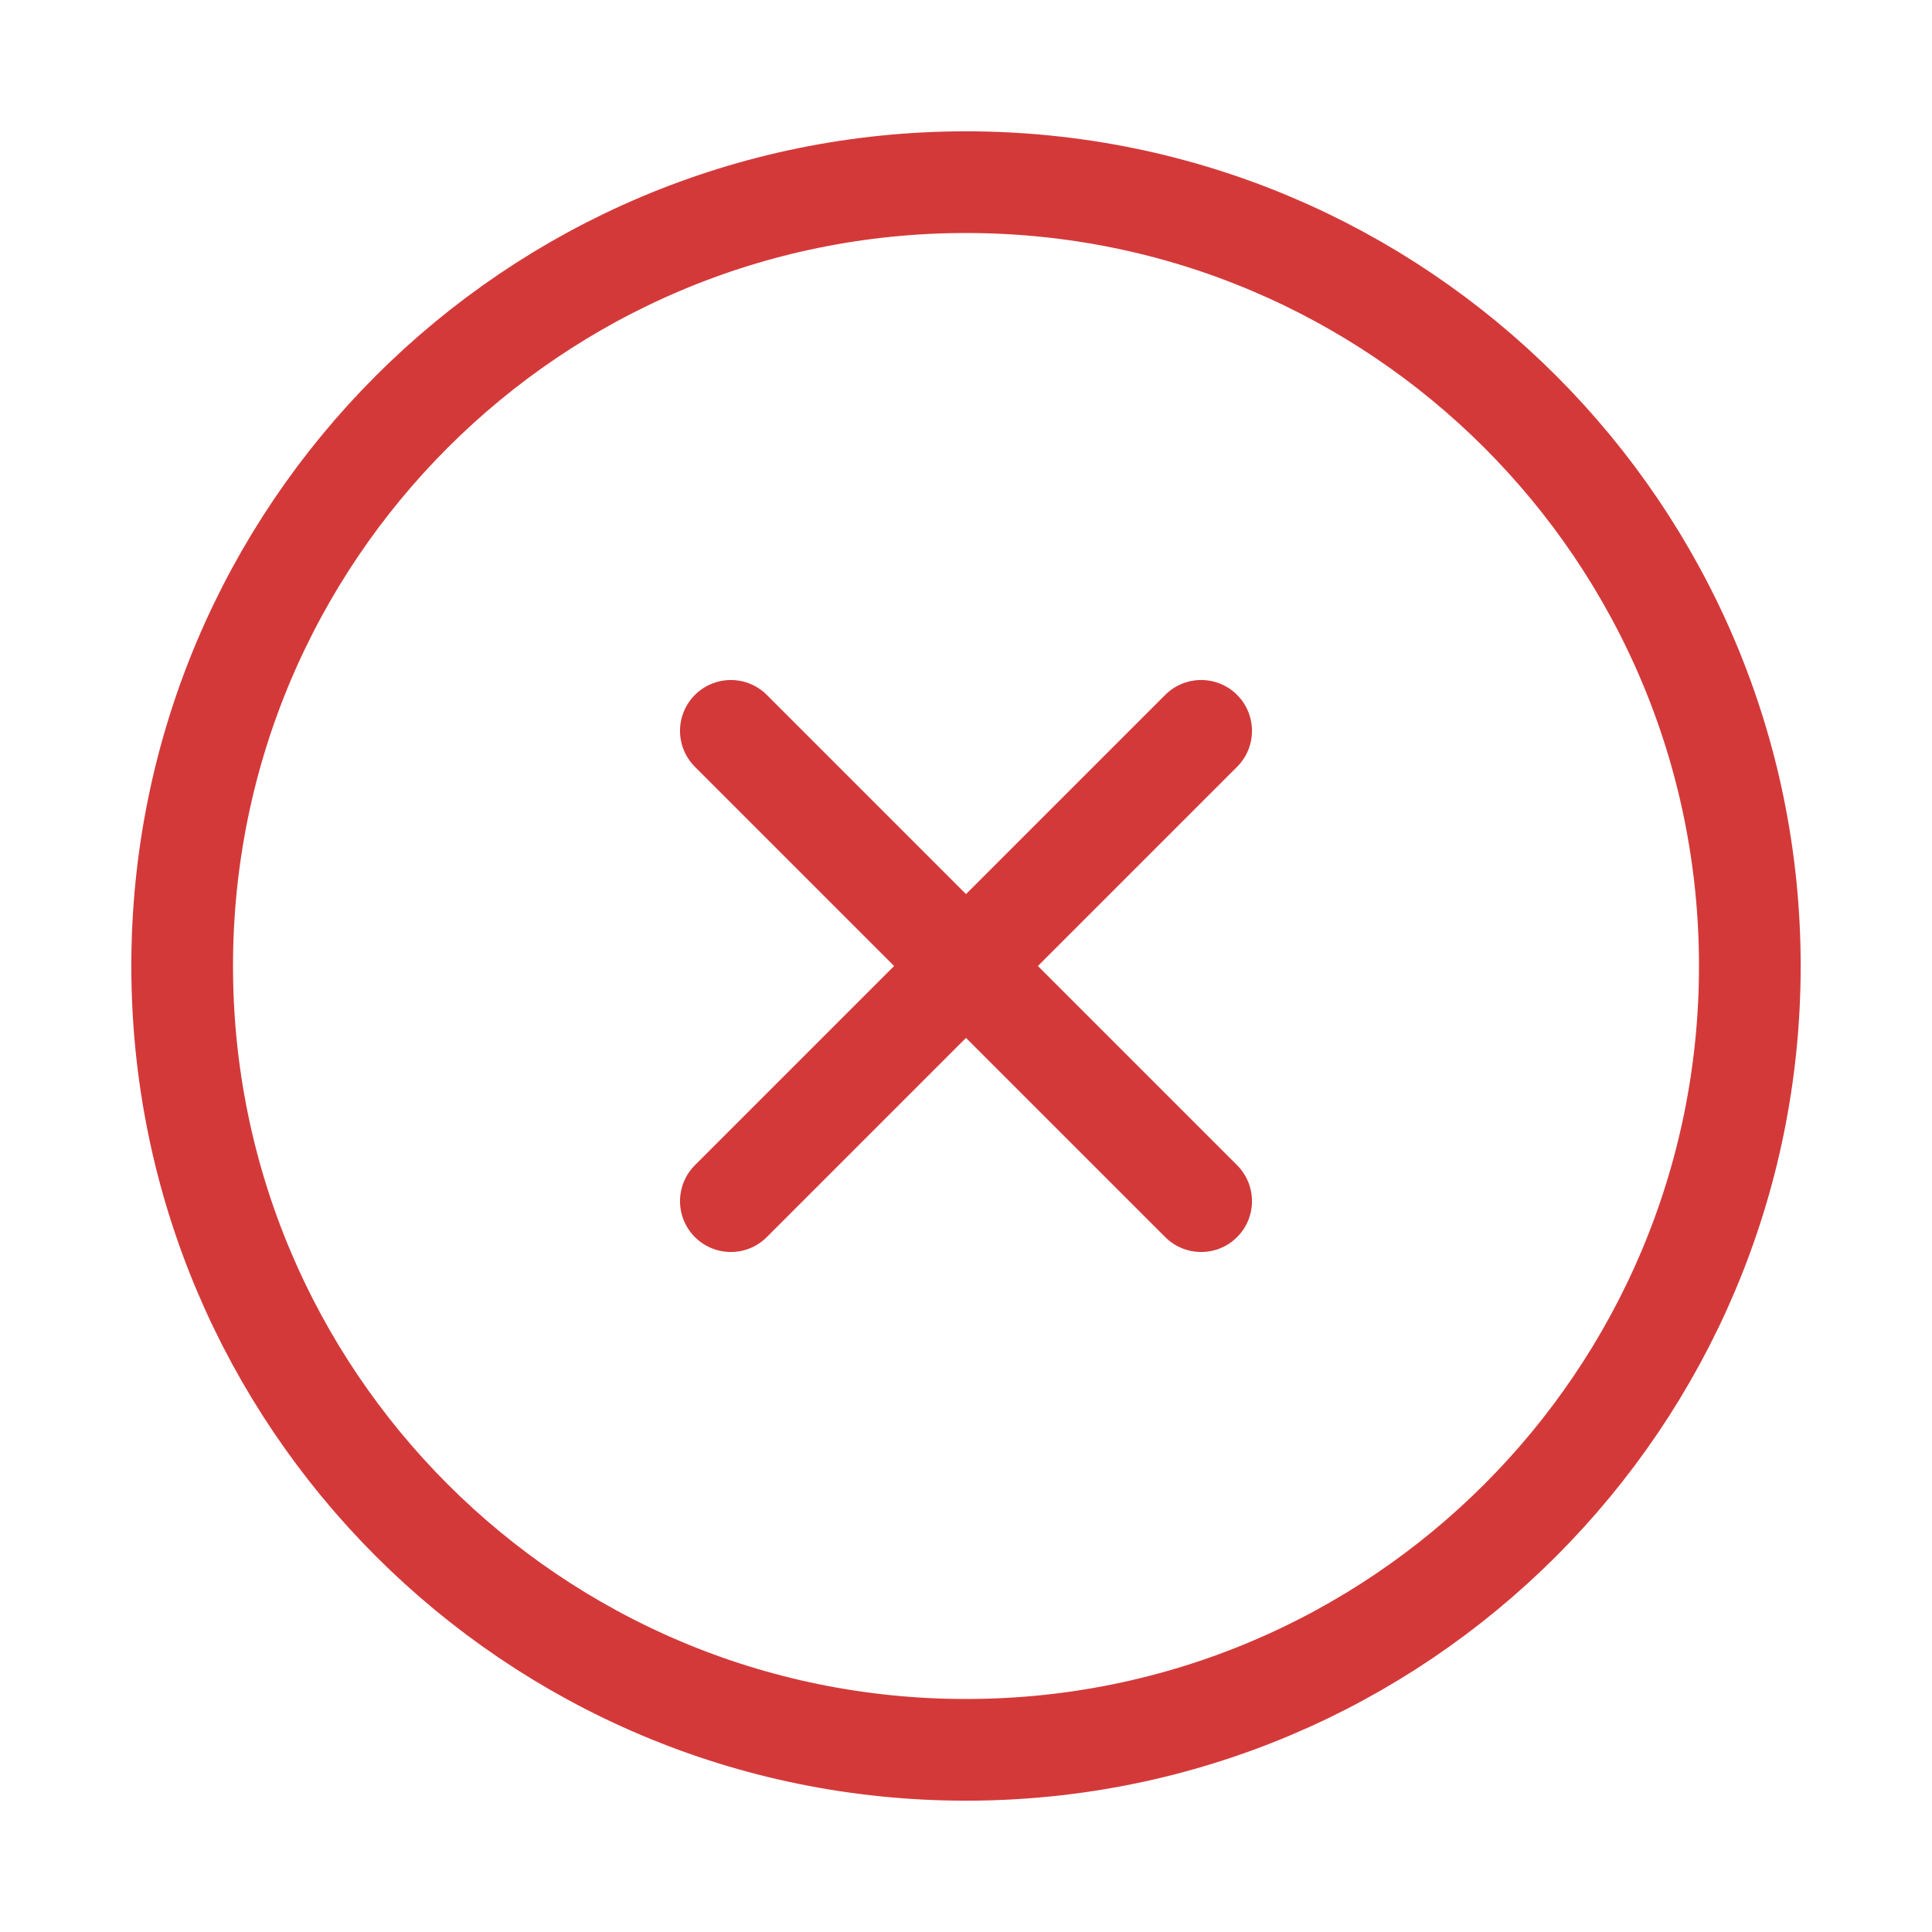
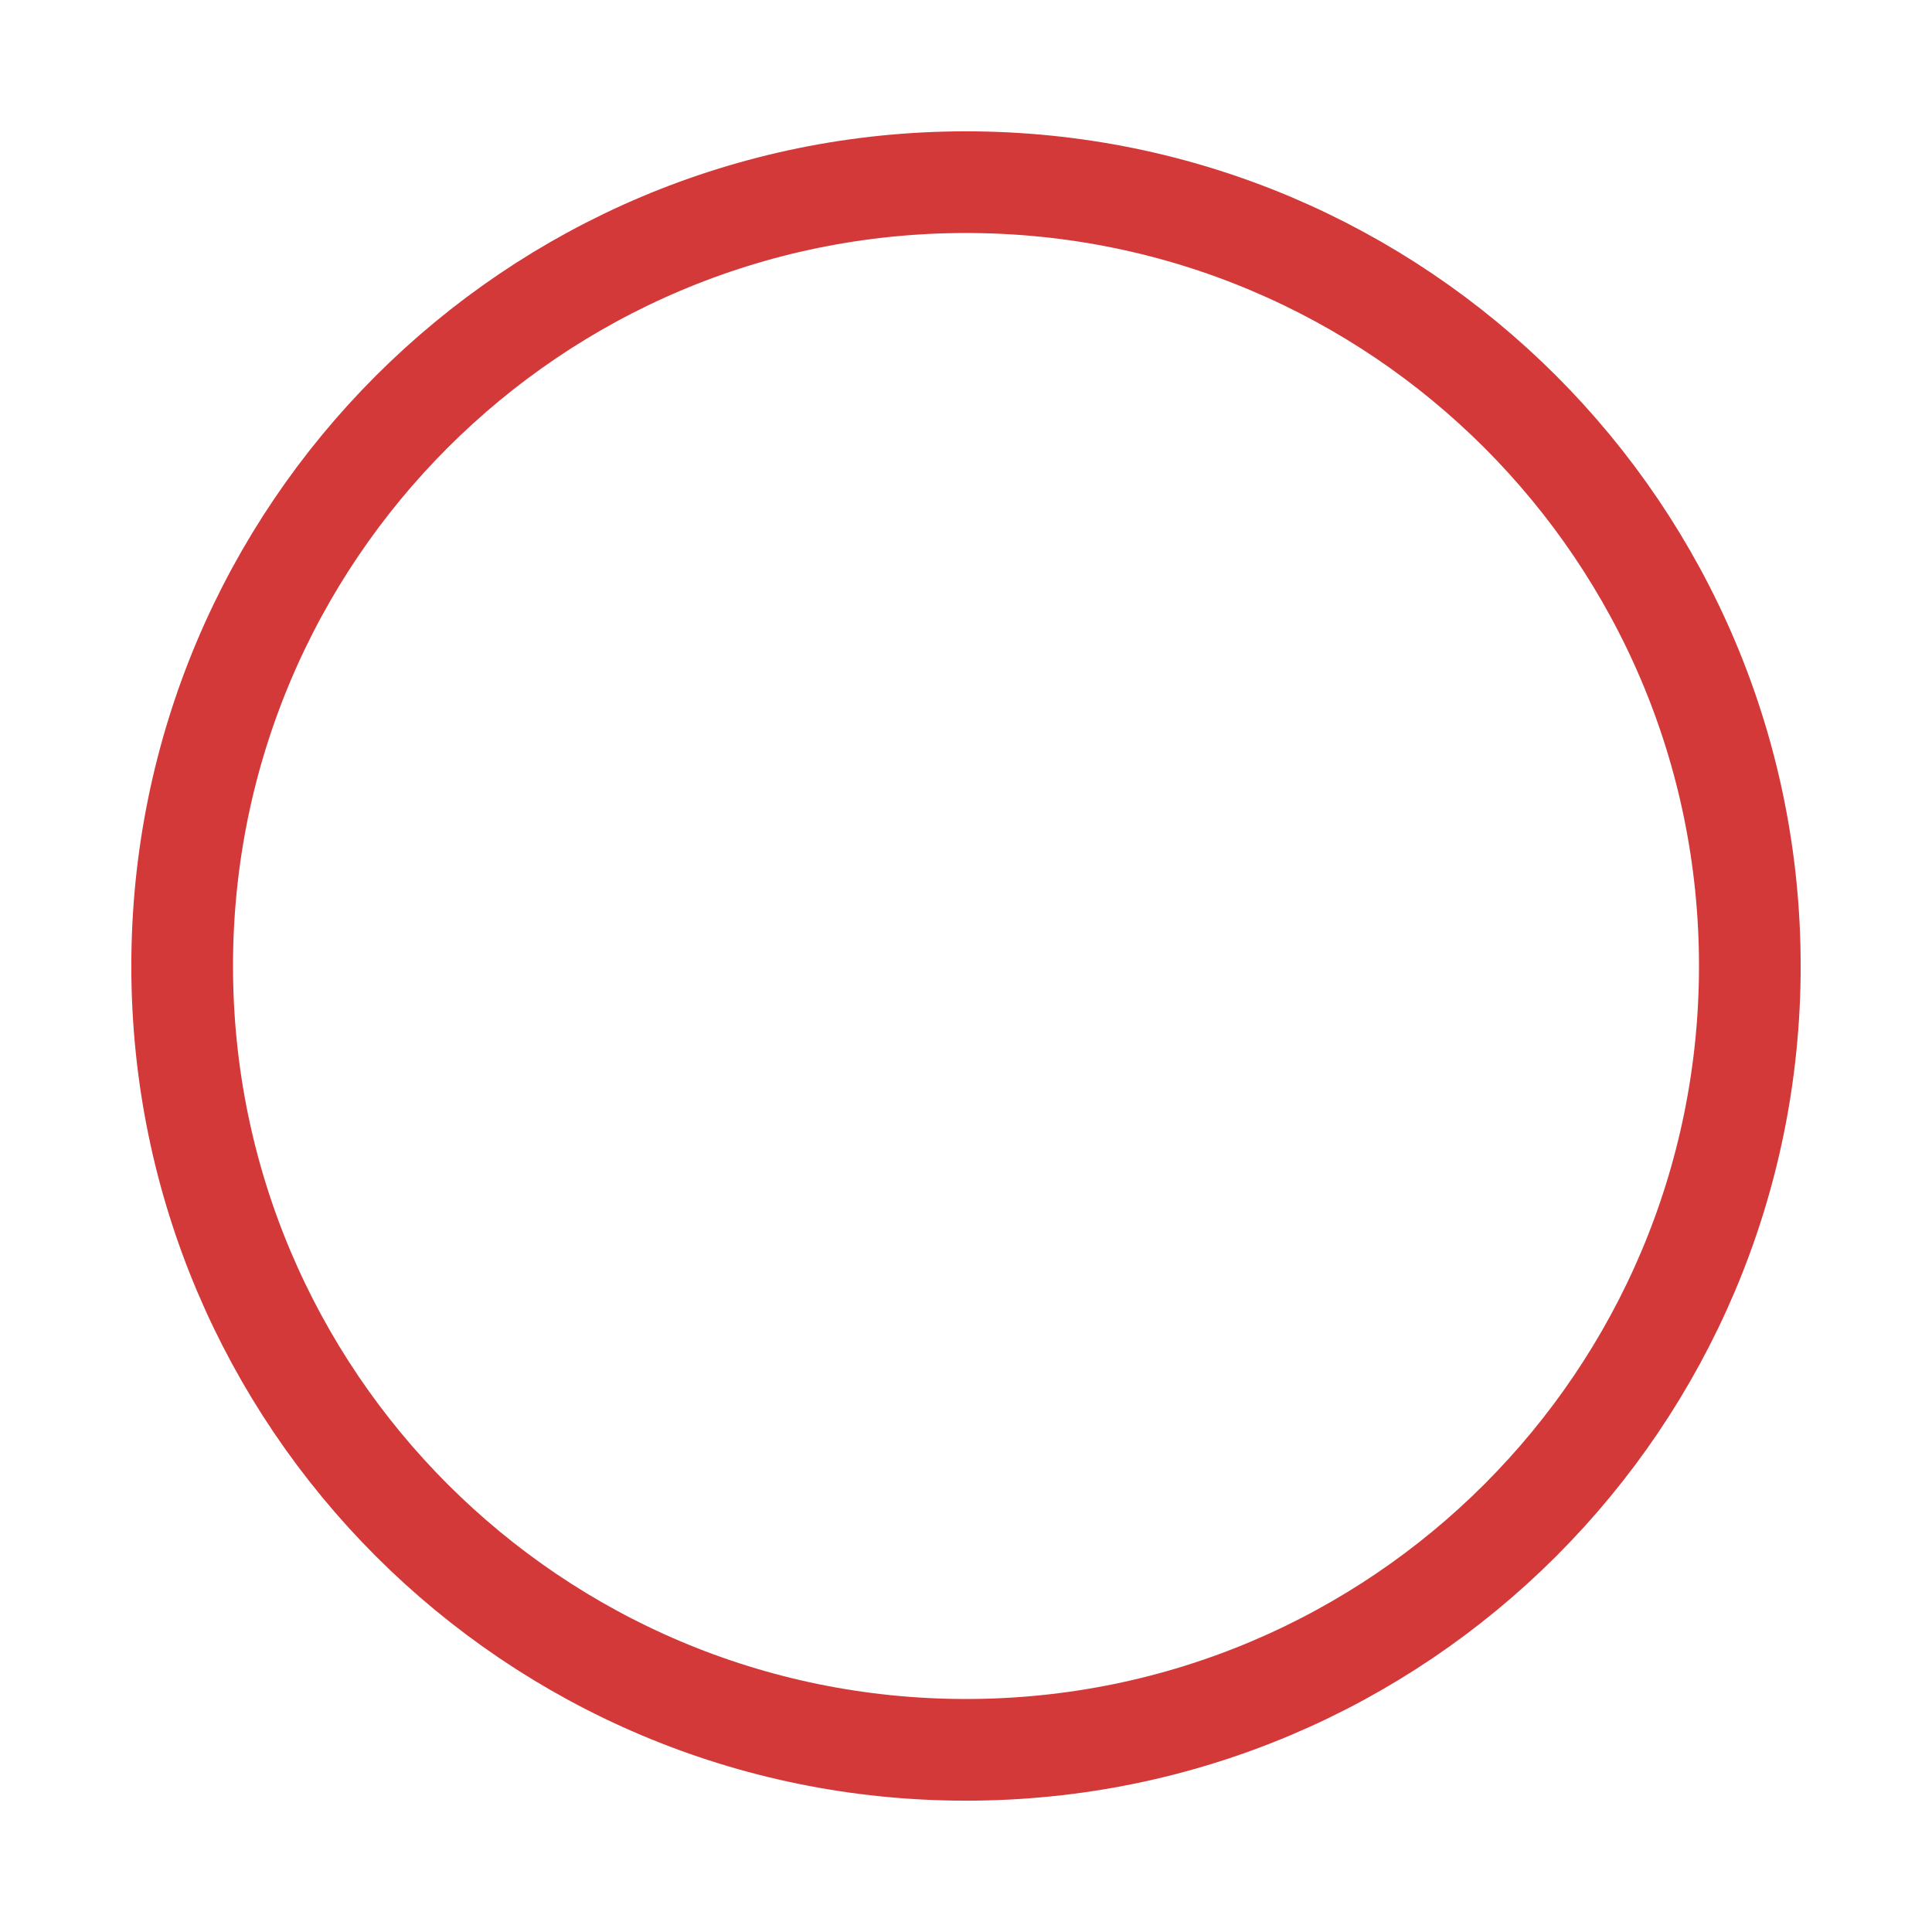
<svg xmlns="http://www.w3.org/2000/svg" width="38" height="38" viewBox="0 0 38 38" fill="none">
  <path d="M19 34.417C27.515 34.417 34.417 27.514 34.417 19C34.417 10.486 27.515 3.583 19 3.583C10.486 3.583 3.583 10.486 3.583 19C3.583 27.514 10.486 34.417 19 34.417Z" stroke="#D43939" stroke-width="2" stroke-linecap="round" stroke-linejoin="round" />
-   <path d="M23.625 14.375L14.375 23.625" stroke="#D43939" stroke-width="2" stroke-linecap="round" stroke-linejoin="round" />
-   <path d="M14.375 14.375L23.625 23.625" stroke="#D43939" stroke-width="2" stroke-linecap="round" stroke-linejoin="round" />
</svg>